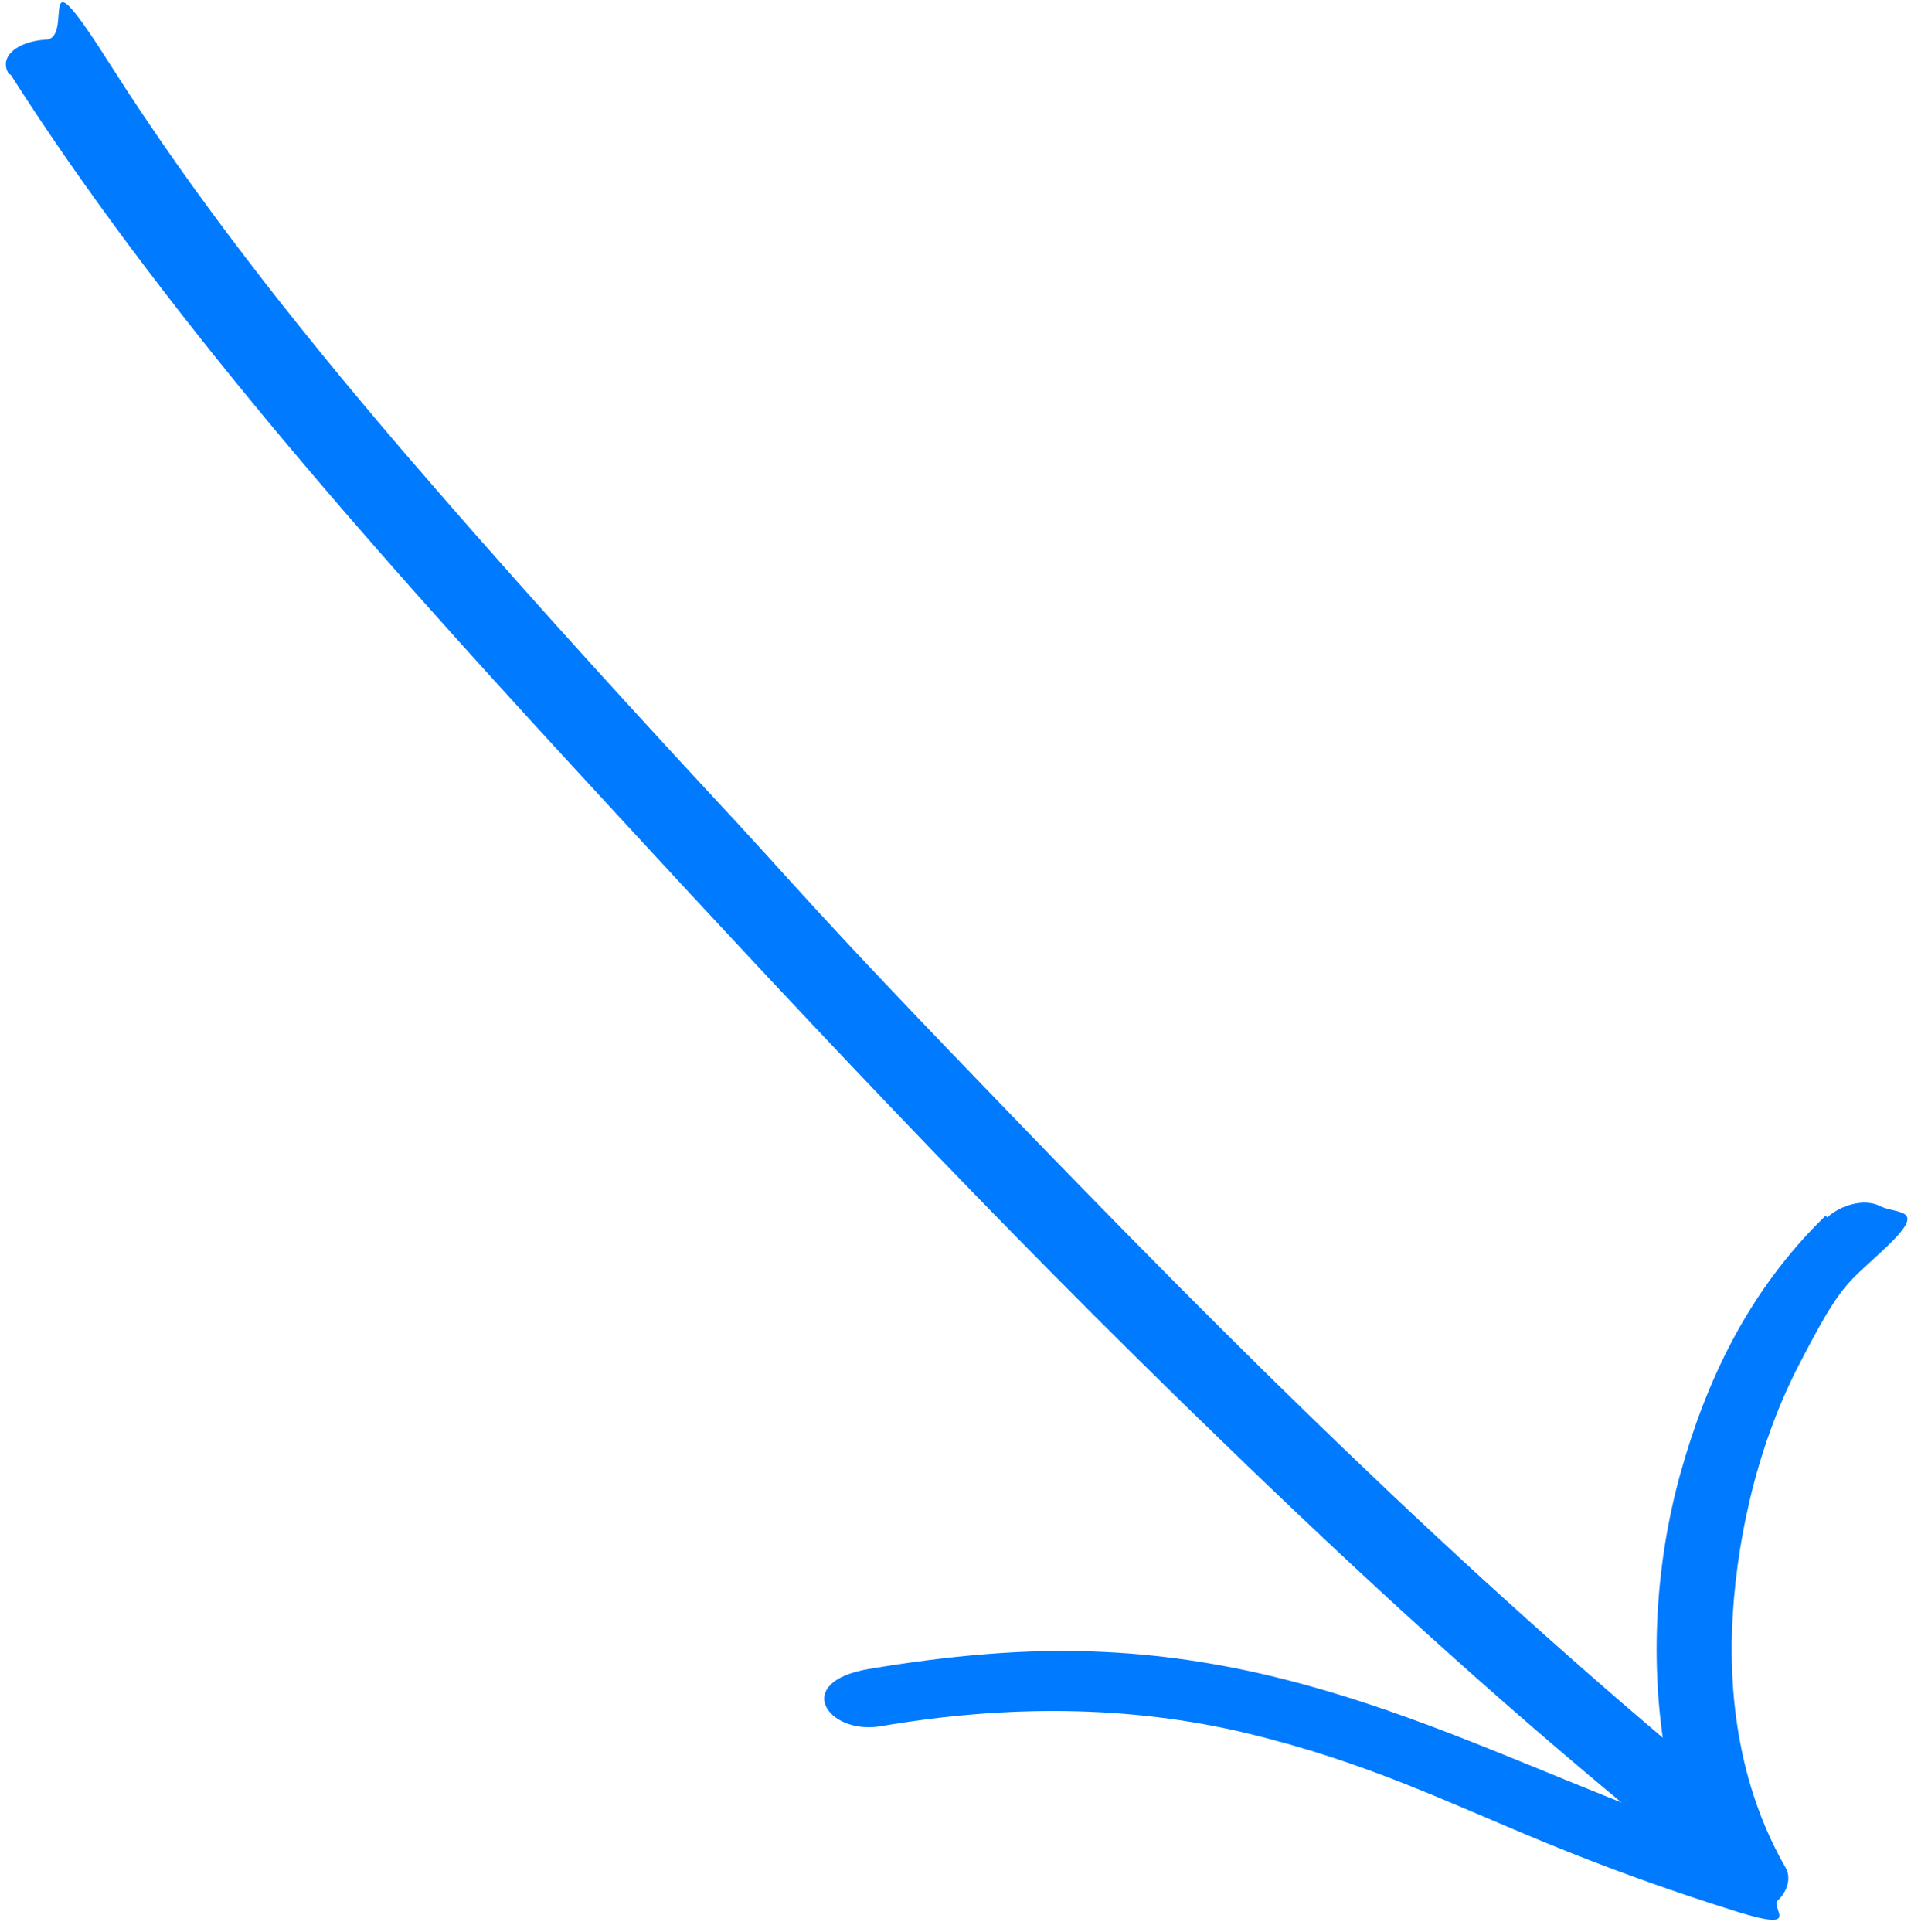
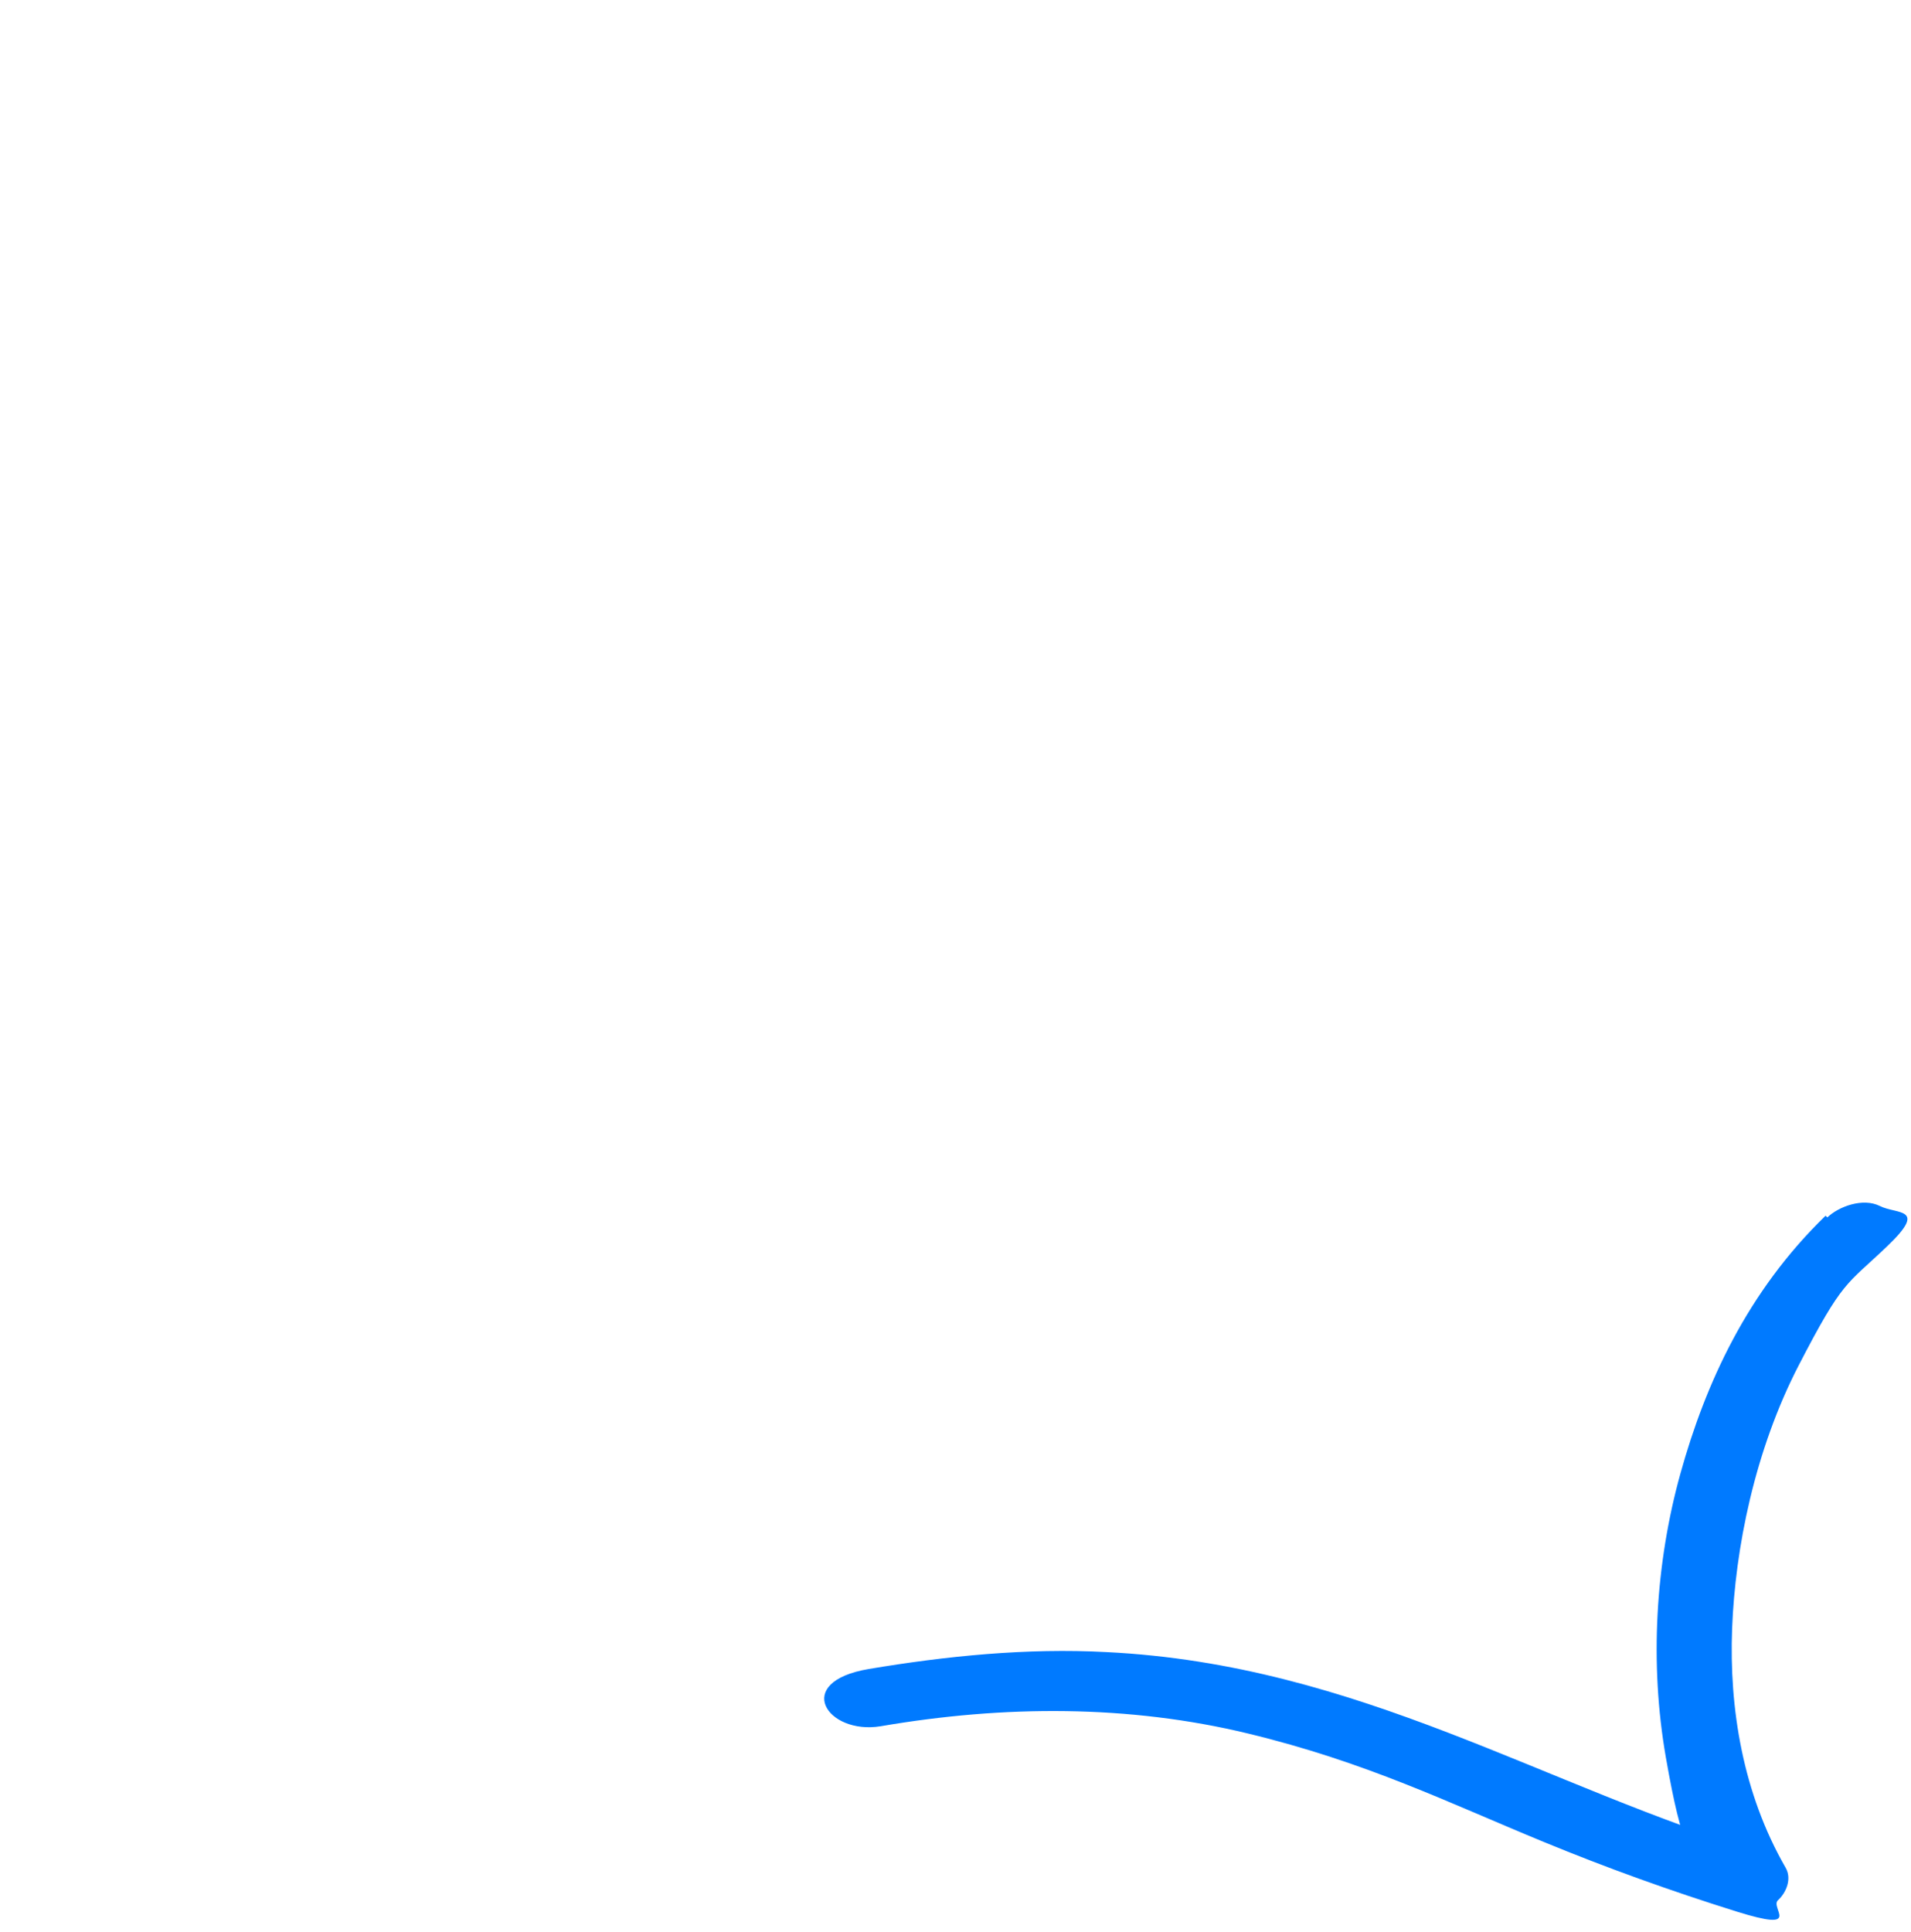
<svg xmlns="http://www.w3.org/2000/svg" width="92" height="93" fill="none">
-   <path fill="#007AFF" d="M.513 3.593c7.149 11.217 16.97 22.328 27.042 33.28 10.073 10.953 20.213 21.829 31.36 32.579 6.35 6.149 12.967 12.247 20.19 18.168 7.221 5.921 2.925.75 3.698.382.772-.367.938-1.319-.055-2.1-12.643-10.452-23.489-21.29-33.982-32.147C38.274 42.897 38.88 43.227 33.978 37.98c-5.053-5.457-9.989-10.92-14.69-16.397C14.1 15.517 9.299 9.394 5.404 3.26 1.508-2.877 3.635 1.83 2.223 1.906.813 1.982-.093 2.756.43 3.561l.084.032Z" />
  <path fill="#007AFF" d="M87.889 58.515c-3.776 3.657-5.785 8.085-6.987 12.402-1.202 4.318-1.5 9.132-.701 13.687.798 4.554 1.163 4.588 2.434 6.727l2.344-2.123c-10.614-3.177-19.53-9.085-31.704-9.687-3.843-.206-7.742.19-11.448.813-3.706.623-2.015 3.18.569 2.756 5.95-1.021 11.959-1.035 17.684.349 5.724 1.383 9.62 3.32 14.253 5.225 3.01 1.24 6.064 2.341 9.28 3.348 3.216 1.006 1.58-.182 1.983-.549.402-.366.68-1.04.362-1.574-2.056-3.577-2.715-7.663-2.57-11.498.146-3.835 1.08-8.565 3.213-12.686 2.134-4.122 2.258-3.815 4.245-5.71 1.986-1.896.48-1.53-.34-1.944-.819-.413-1.994.025-2.533.548l-.084-.084Z" />
</svg>